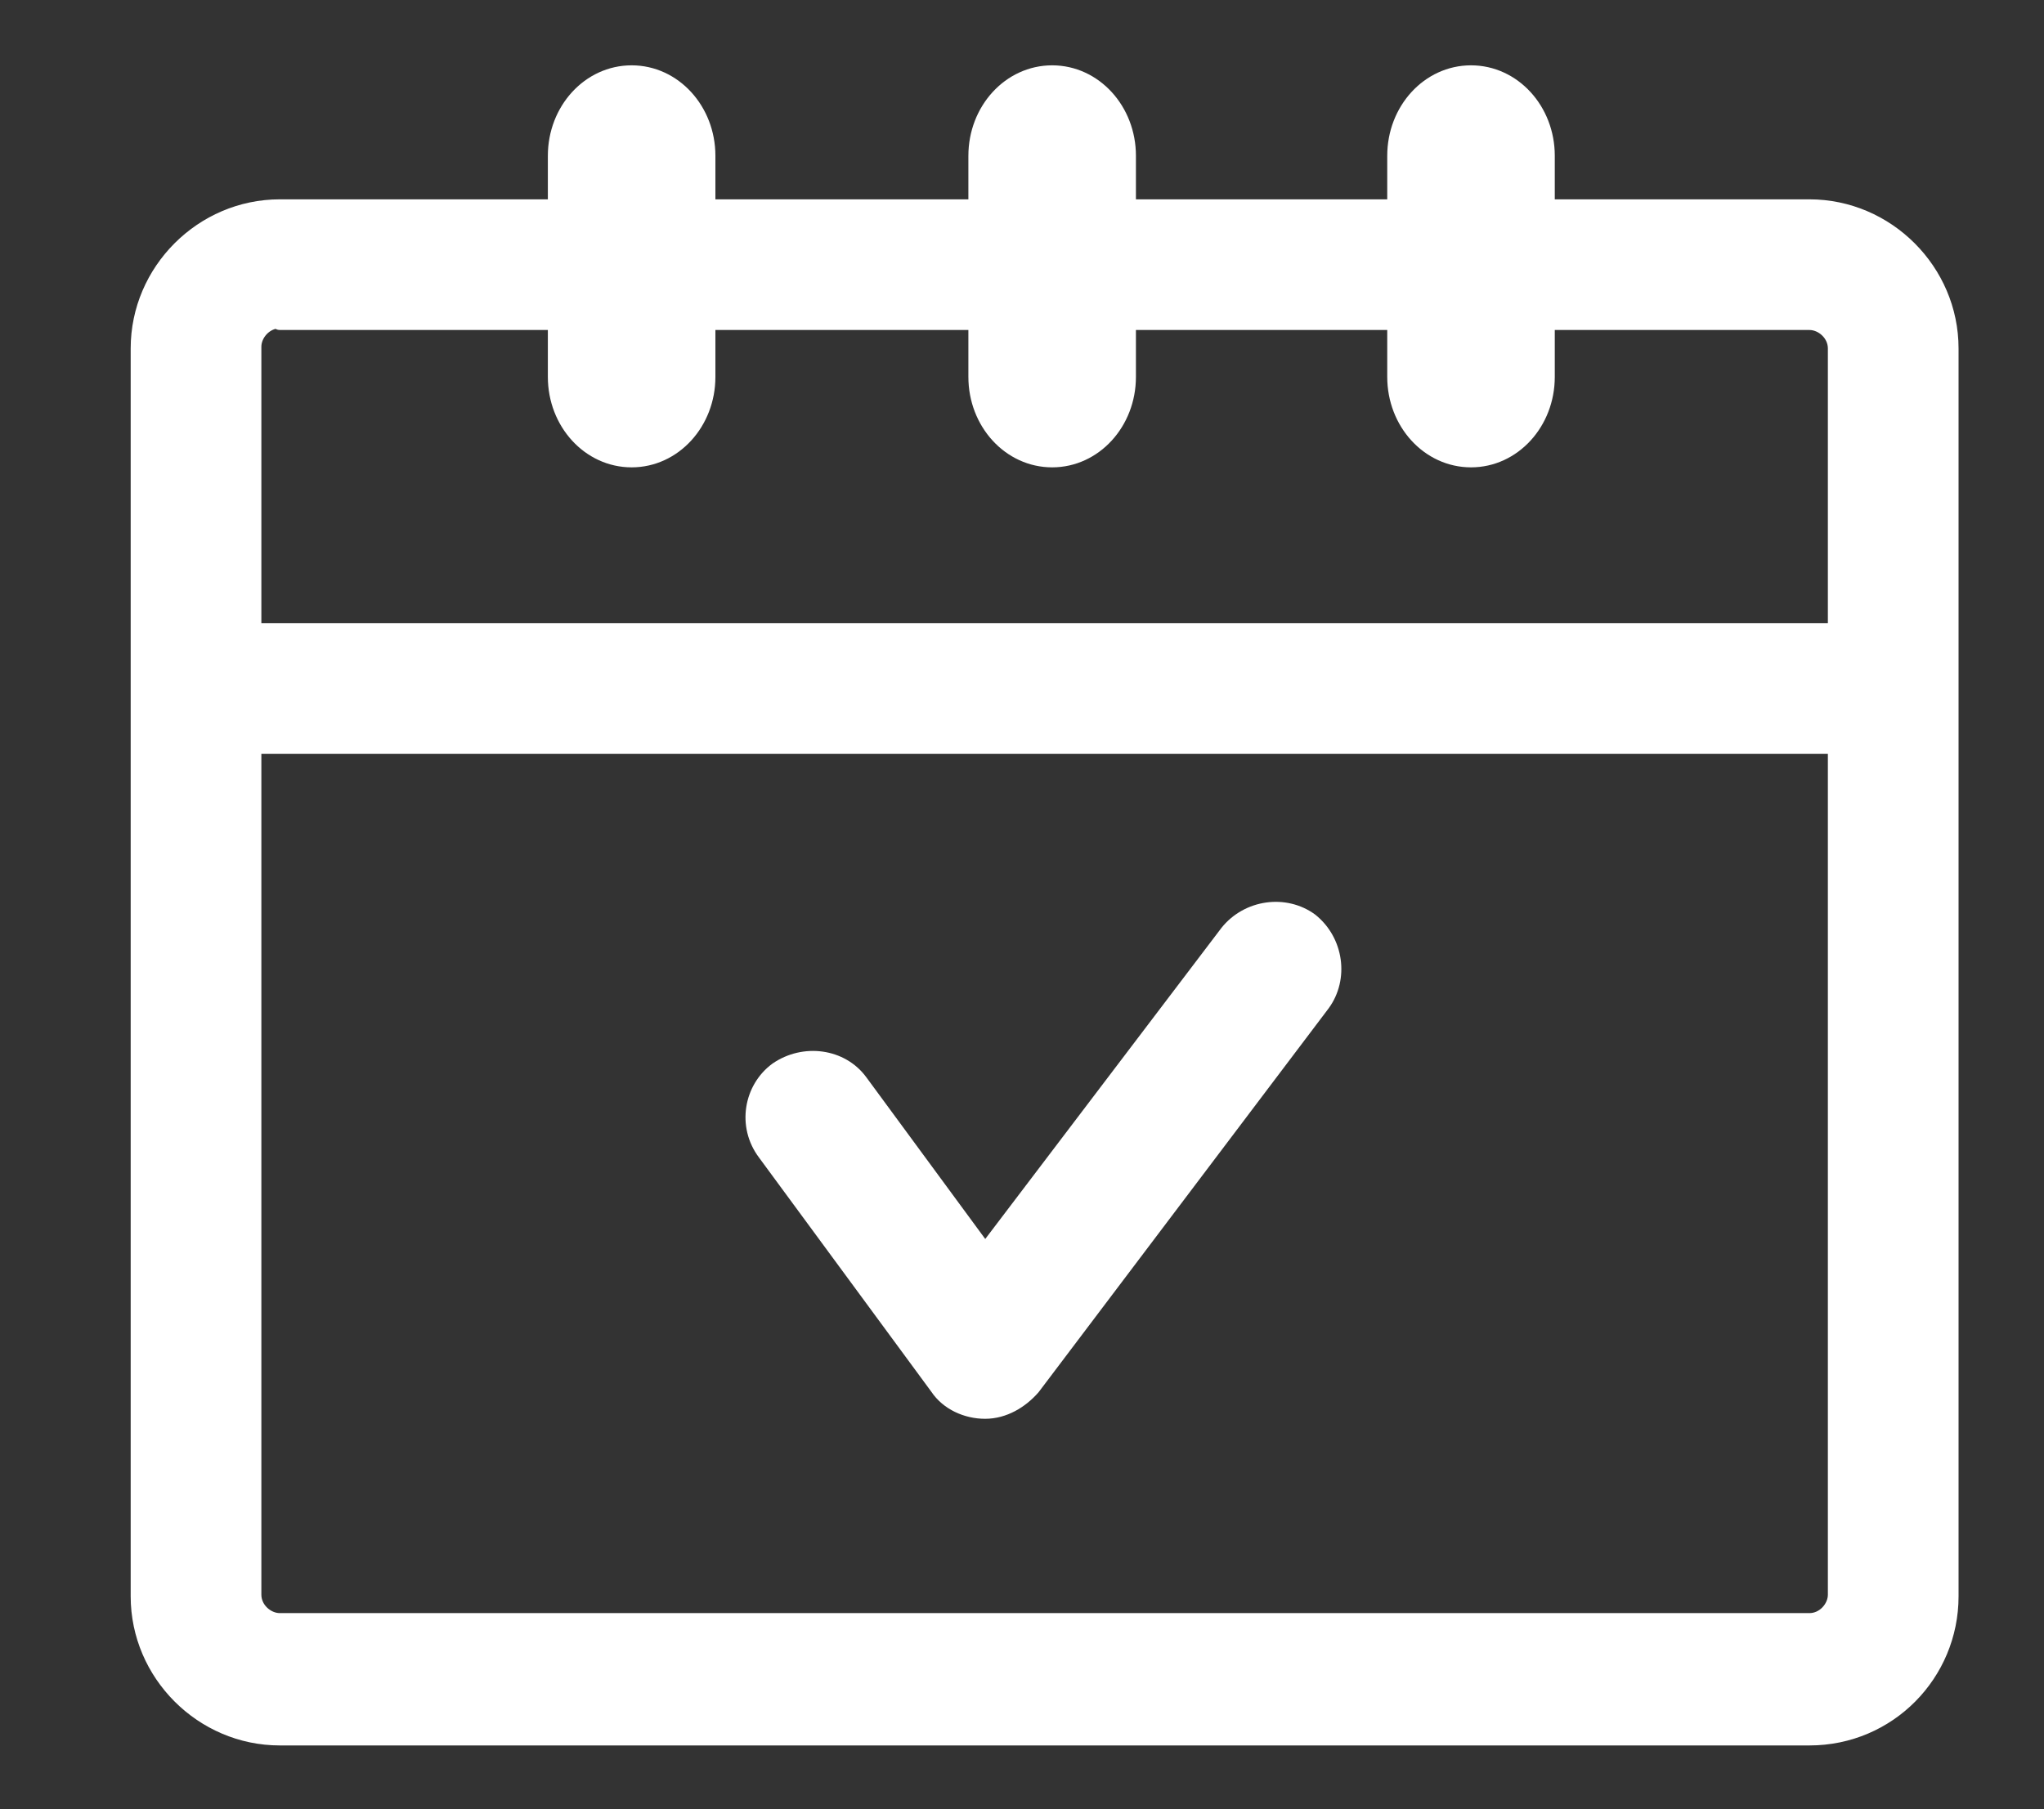
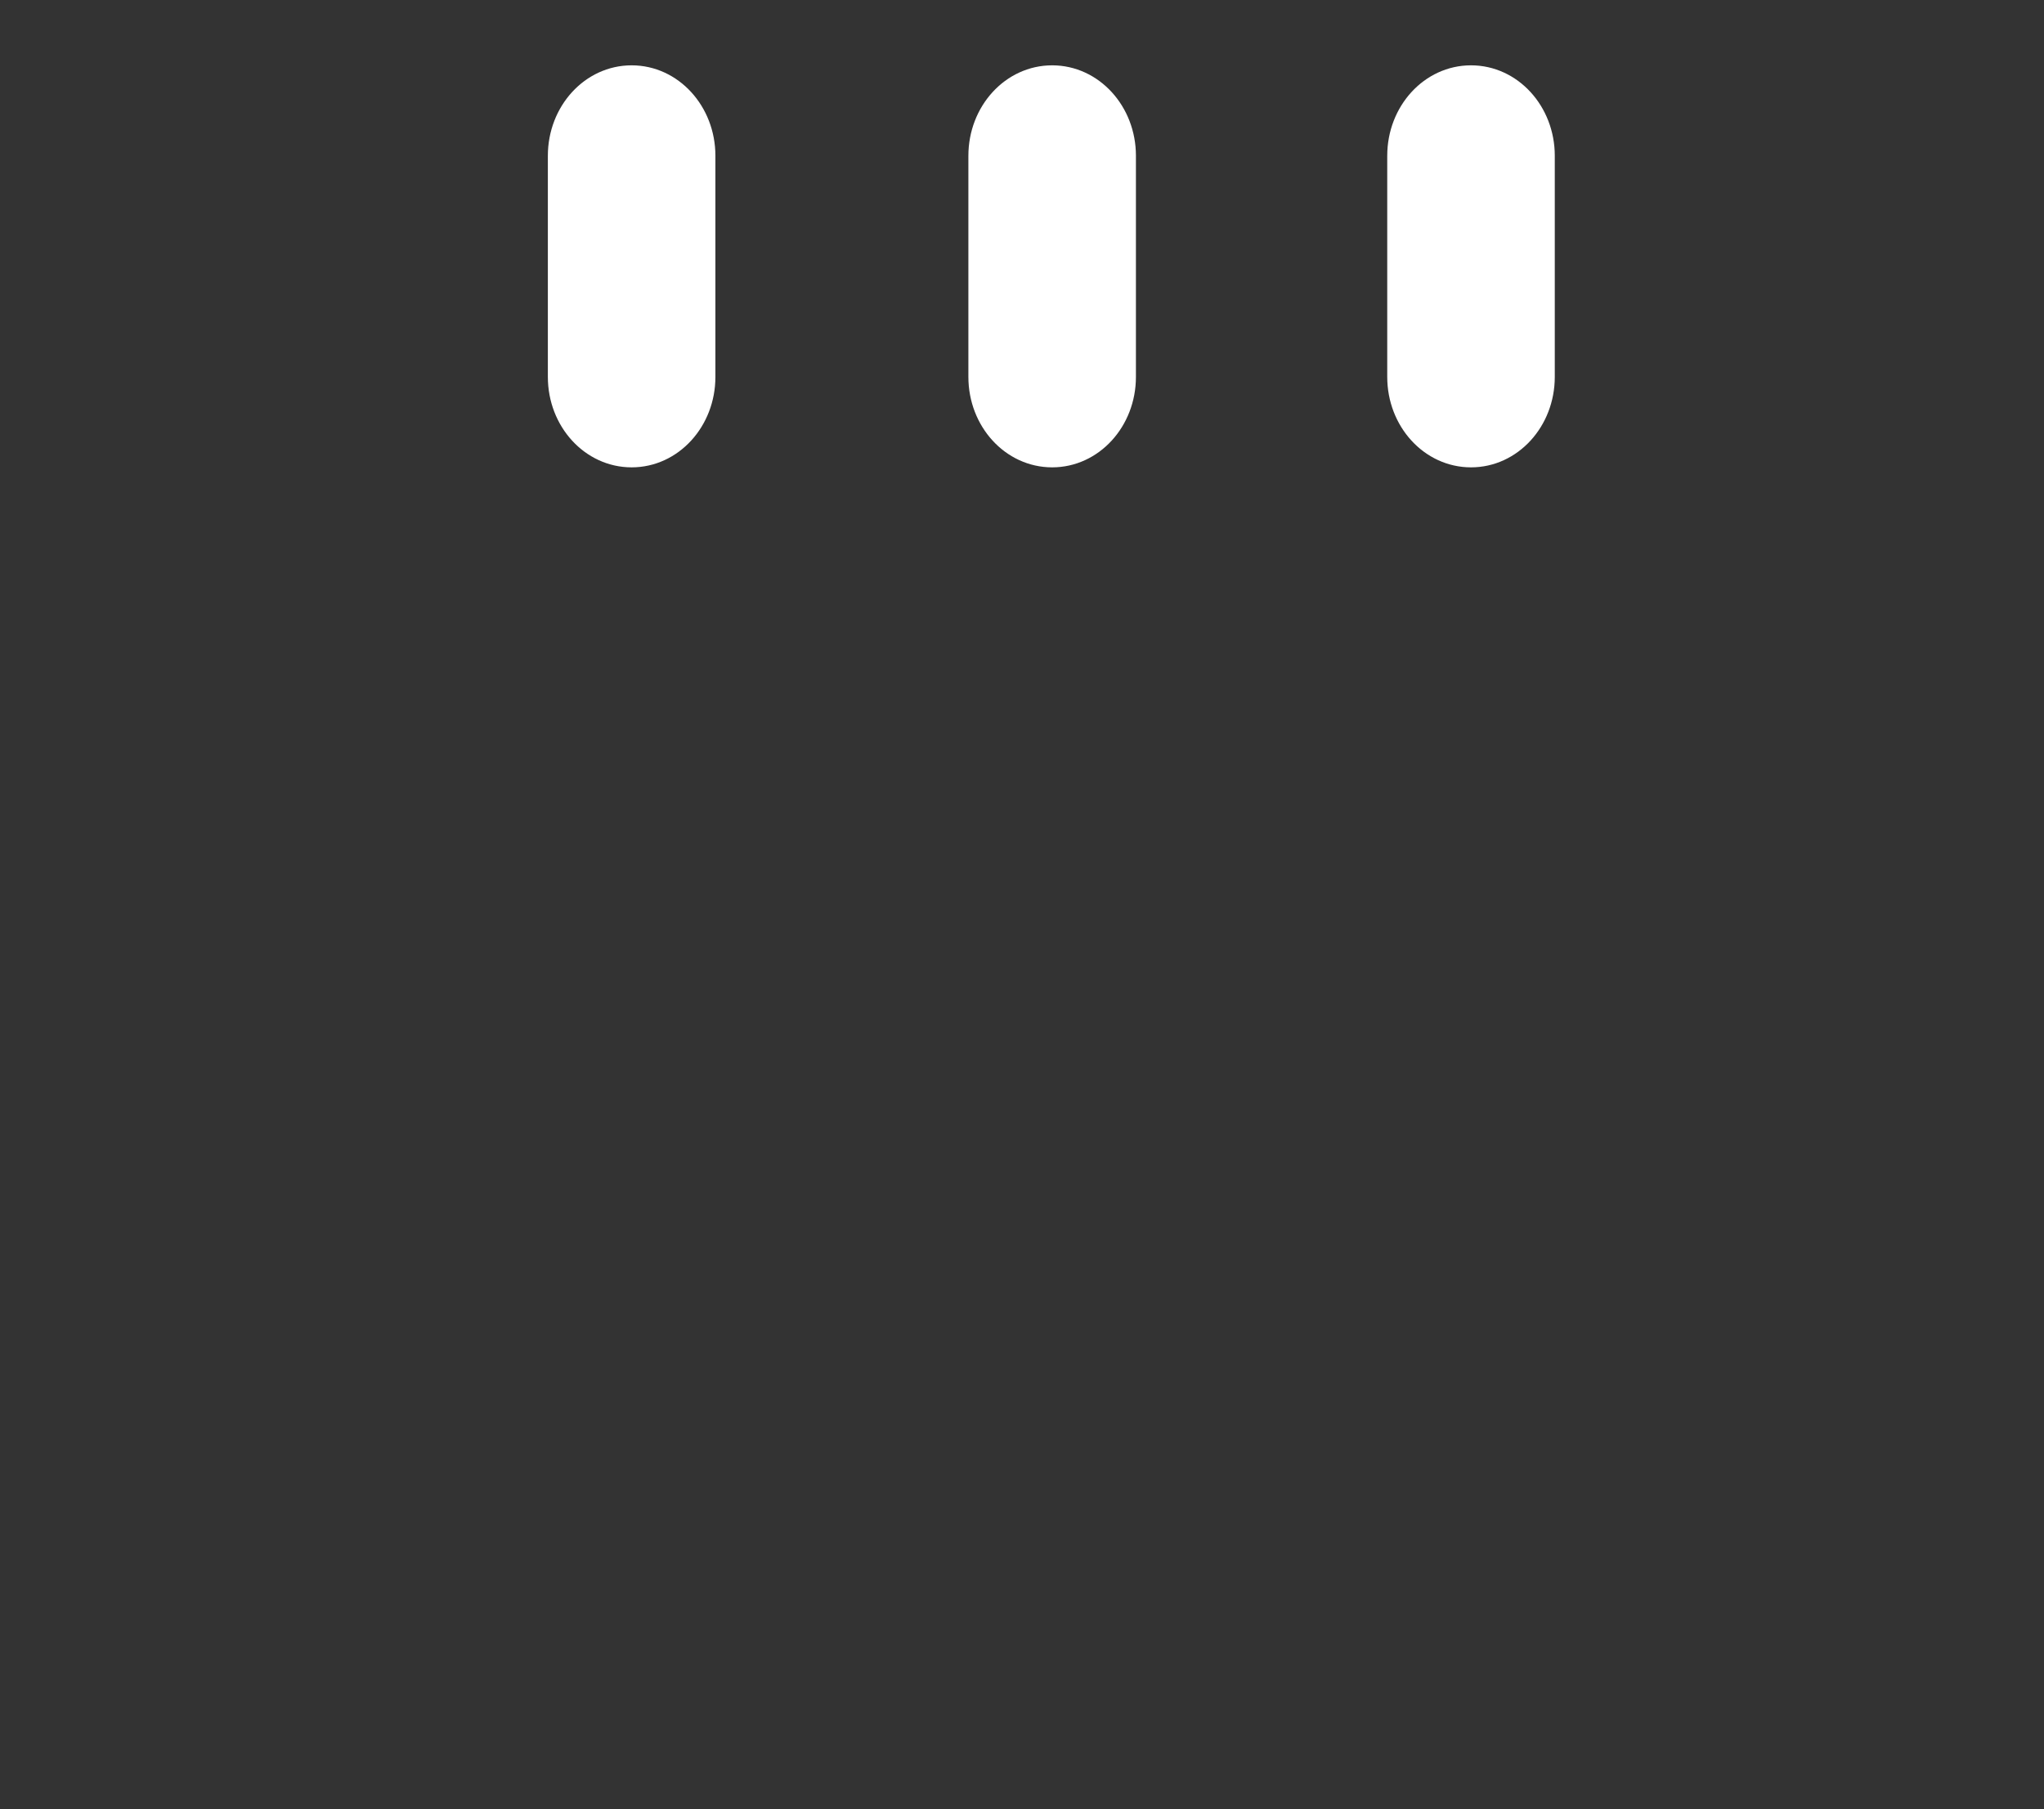
<svg xmlns="http://www.w3.org/2000/svg" version="1.1" id="레이어_1" x="0px" y="0px" viewBox="0 0 122 108" style="enable-background:new 0 0 122 108;" xml:space="preserve">
  <rect x="0" y="0" width="122" height="108" fill="#333333" stroke="none" />
  <style type="text/css">
	.st0{fill:#FFFFFF;stroke:#FFFFFF;stroke-linecap:round;stroke-linejoin:round;stroke-miterlimit:10;}
</style>
  <g>
    <g>
-       <path class="st0" d="M108,103.7H16.7c-4.6,0-8.4-3.8-8.4-8.4V20.8c0-4.6,3.8-8.4,8.4-8.4H108c4.6,0,8.4,3.8,8.4,8.4v74.5    C116.4,99.9,112.7,103.7,108,103.7z M16.7,19.1c-0.9,0-1.6,0.8-1.6,1.6v74.5c0,0.9,0.8,1.6,1.6,1.6H108c0.9,0,1.6-0.8,1.6-1.6    V20.8c0-0.9-0.8-1.6-1.6-1.6H16.7z" />
-     </g>
+       </g>
    <path class="st0" d="M42.2,22.5c0,2.7-2,4.9-4.5,4.9l0,0c-2.5,0-4.5-2.2-4.5-4.9V9.3c0-2.7,2-4.9,4.5-4.9l0,0   c2.5,0,4.5,2.2,4.5,4.9V22.5z" />
    <path class="st0" d="M92.3,22.5c0,2.7-2,4.9-4.5,4.9l0,0c-2.5,0-4.5-2.2-4.5-4.9V9.3c0-2.7,2-4.9,4.5-4.9l0,0   c2.5,0,4.5,2.2,4.5,4.9V22.5z" />
-     <path class="st0" d="M67.3,22.5c0,2.7-2,4.9-4.5,4.9l0,0c-2.5,0-4.5-2.2-4.5-4.9V9.3c0-2.7,2-4.9,4.5-4.9l0,0   c2.5,0,4.5,2.2,4.5,4.9V22.5z" />
+     <path class="st0" d="M67.3,22.5c0,2.7-2,4.9-4.5,4.9c-2.5,0-4.5-2.2-4.5-4.9V9.3c0-2.7,2-4.9,4.5-4.9l0,0   c2.5,0,4.5,2.2,4.5,4.9V22.5z" />
    <g>
-       <path class="st0" d="M112.1,44.5H12.6c-1.9,0-3.4-1.5-3.4-3.4s1.5-3.4,3.4-3.4h99.5c1.9,0,3.4,1.5,3.4,3.4    C115.5,43,113.9,44.5,112.1,44.5z" />
-     </g>
+       </g>
  </g>
-   <path class="st0" d="M58.8,84.2C58.8,84.2,58.8,84.2,58.8,84.2c-1.1,0-2.2-0.5-2.8-1.4l-10.3-14c-1.2-1.6-0.8-3.8,0.7-4.9  c1.6-1.1,3.8-0.8,4.9,0.7l7.5,10.2l14.5-19.1c1.2-1.5,3.4-1.8,4.9-0.7c1.5,1.2,1.8,3.4,0.7,4.9L61.6,82.8  C60.9,83.6,59.9,84.2,58.8,84.2z" />
</svg>